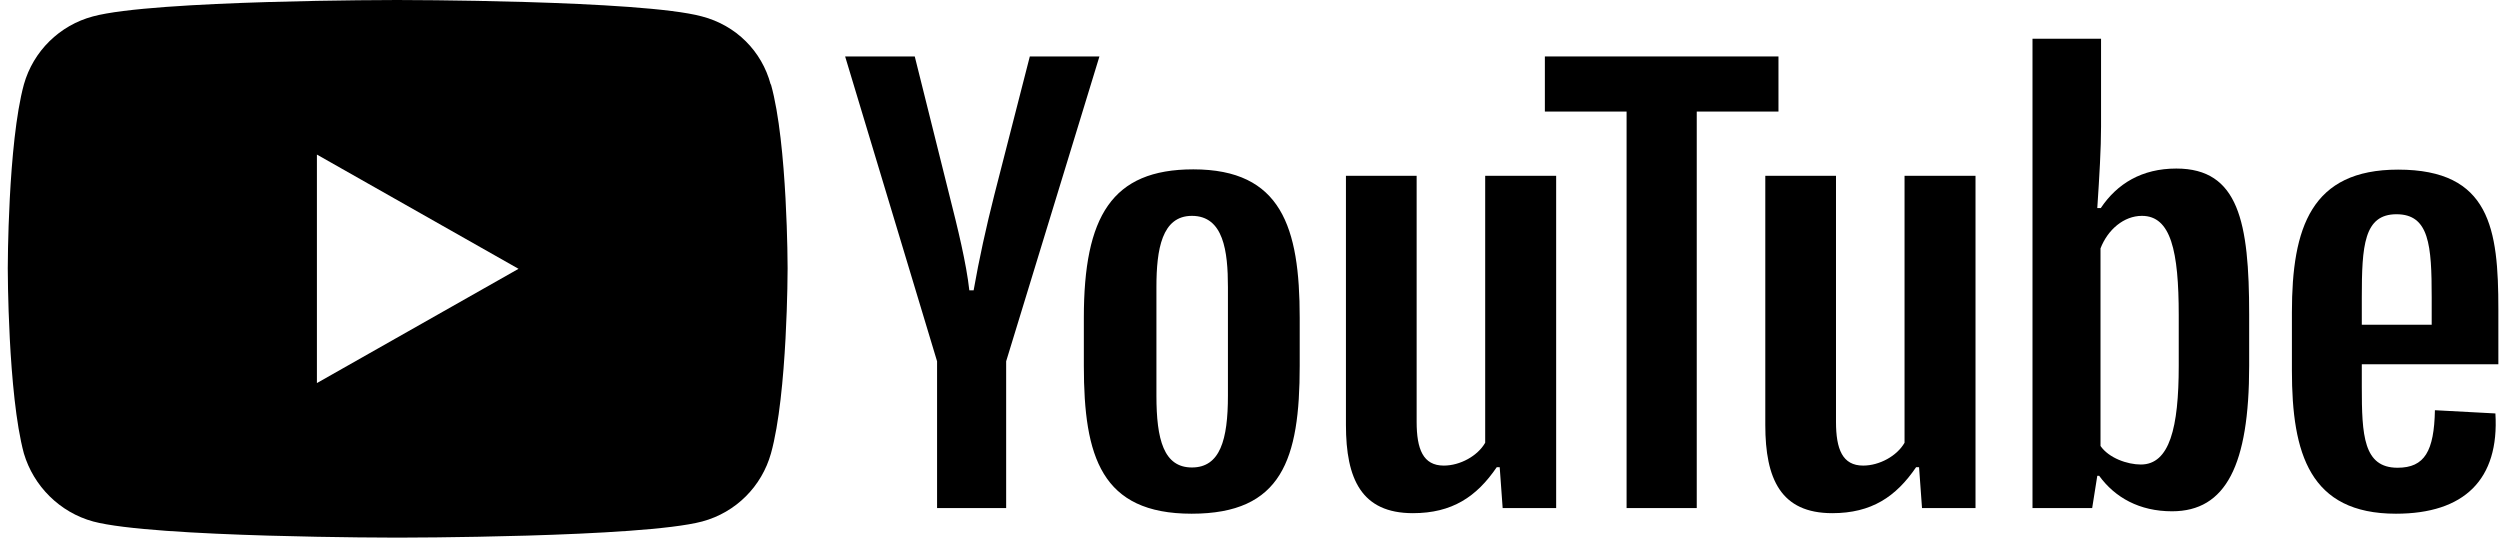
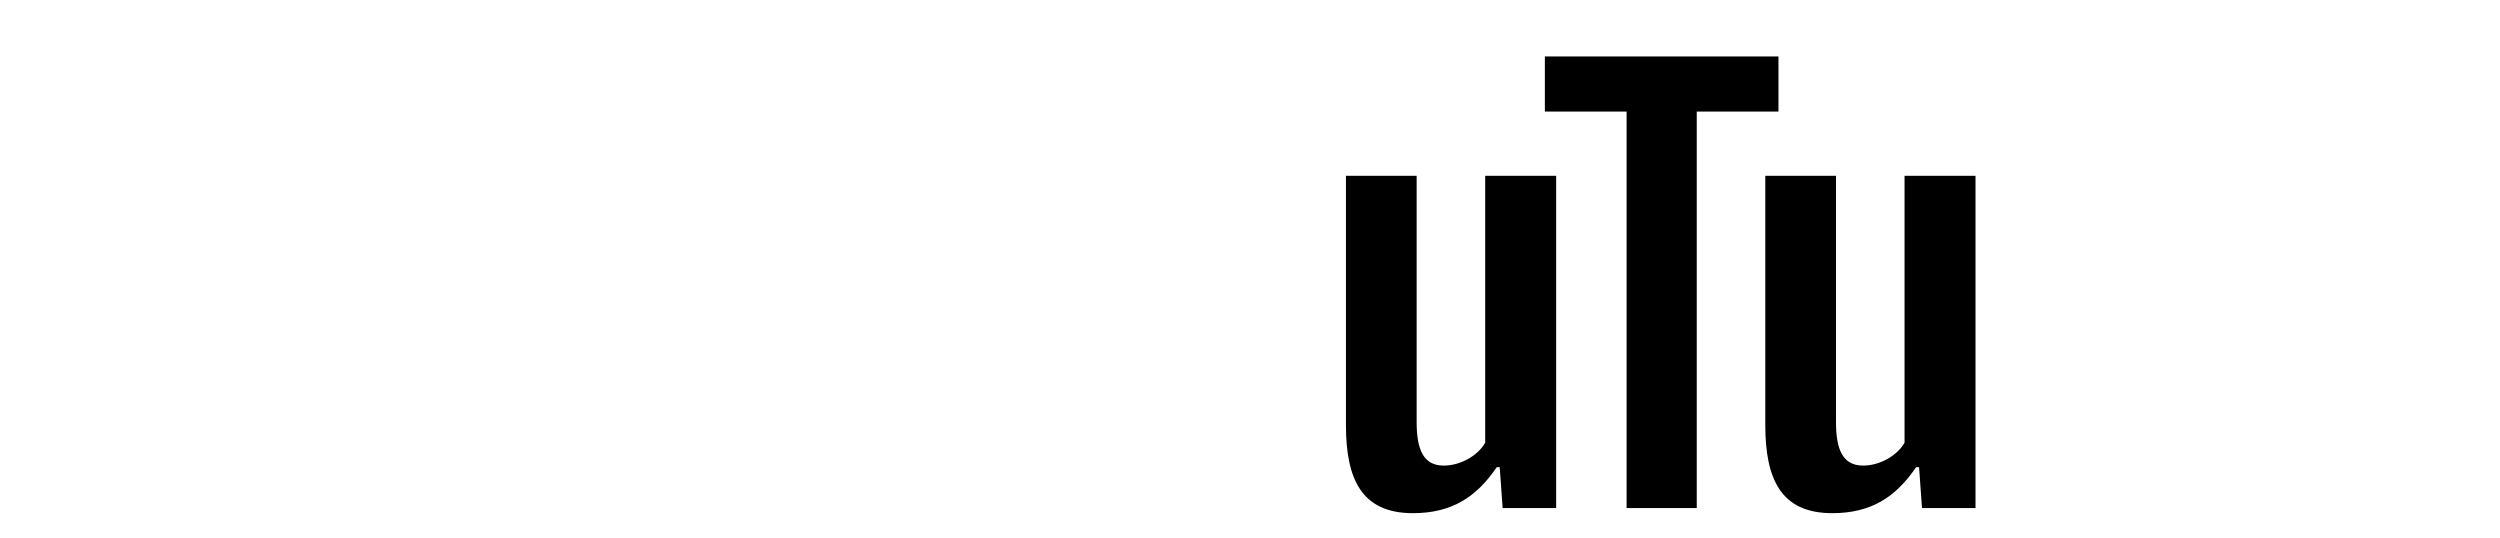
<svg xmlns="http://www.w3.org/2000/svg" width="93" height="20" viewBox="0 0 93 20" fill="none">
-   <path d="M28.669 3.14C28.339 1.9 27.379 0.94 26.109 0.61C23.859 0 14.769 0 14.769 0C14.769 0 5.709 0 3.459 0.61C2.219 0.94 1.239 1.9 0.889 3.14C0.289 5.34 0.289 9.98 0.289 9.98C0.289 9.98 0.289 14.65 0.889 16.87C1.249 18.08 2.219 19.06 3.469 19.4C5.709 20 14.779 20 14.779 20C14.779 20 23.859 20 26.119 19.4C27.389 19.06 28.339 18.08 28.679 16.87C29.299 14.65 29.299 9.98 29.299 9.98C29.299 9.98 29.299 5.34 28.679 3.14H28.669ZM11.789 14.25V5.75L19.289 10L11.789 14.25Z" fill="black" />
-   <path d="M37.429 18.9V13.44L40.899 2.1H38.309L36.989 7.25C36.689 8.43 36.419 9.66 36.219 10.8H36.059C35.949 9.8 35.629 8.49 35.309 7.23L34.029 2.1H31.439L34.859 13.44V18.9H37.429Z" fill="black" />
-   <path d="M44.389 6.3C41.359 6.3 40.319 8.05 40.319 11.82V13.61C40.319 16.99 40.969 19.11 44.329 19.11C47.689 19.11 48.349 17.09 48.349 13.61V11.82C48.349 8.45 47.669 6.3 44.389 6.3ZM45.679 14.72C45.679 16.36 45.389 17.39 44.339 17.39C43.289 17.39 43.019 16.35 43.019 14.72V10.68C43.019 9.28 43.219 8.03 44.339 8.03C45.519 8.03 45.679 9.35 45.679 10.68V14.72Z" fill="black" />
  <path d="M52.559 19.09C54.019 19.09 54.929 18.48 55.679 17.38H55.789L55.899 18.9H57.889V6.54H55.249V16.47C54.969 16.96 54.319 17.32 53.709 17.32C52.939 17.32 52.699 16.71 52.699 15.69V6.54H50.069V15.81C50.069 17.82 50.649 19.09 52.559 19.09Z" fill="black" />
  <path d="M63.119 18.9V4.15H66.159V2.1H57.469V4.15H60.509V18.9H63.119Z" fill="black" />
  <path d="M68.159 19.09C69.619 19.09 70.529 18.48 71.279 17.38H71.389L71.499 18.9H73.489V6.54H70.849V16.47C70.569 16.96 69.919 17.32 69.309 17.32C68.539 17.32 68.299 16.71 68.299 15.69V6.54H65.669V15.81C65.669 17.82 66.249 19.09 68.159 19.09Z" fill="black" />
-   <path d="M80.959 6.27C79.679 6.27 78.759 6.83 78.149 7.74H78.019C78.099 6.54 78.159 5.52 78.159 4.71V1.44H75.609V18.9H77.829L78.019 17.7H78.089C78.679 18.51 79.589 19.02 80.799 19.02C82.809 19.02 83.669 17.29 83.669 13.61V11.7C83.669 8.26 83.279 6.27 80.959 6.27ZM81.049 13.61C81.049 15.91 80.709 17.28 79.639 17.28C79.139 17.28 78.449 17.04 78.139 16.59V9.24C78.409 8.54 79.009 8.03 79.679 8.03C80.759 8.03 81.049 9.34 81.049 11.73V13.61Z" fill="black" />
-   <path d="M92.939 11.5C92.939 8.52 92.639 6.31 89.209 6.31C85.979 6.31 85.259 8.46 85.259 11.62V13.79C85.259 16.87 85.919 19.11 89.129 19.11C91.669 19.11 92.979 17.84 92.829 15.38L90.579 15.26C90.549 16.78 90.199 17.4 89.189 17.4C87.919 17.4 87.859 16.19 87.859 14.39V13.55H92.939V11.5ZM89.149 7.97C90.369 7.97 90.459 9.12 90.459 11.07V12.08H87.859V11.07C87.859 9.14 87.939 7.97 89.149 7.97Z" fill="black" />
</svg>